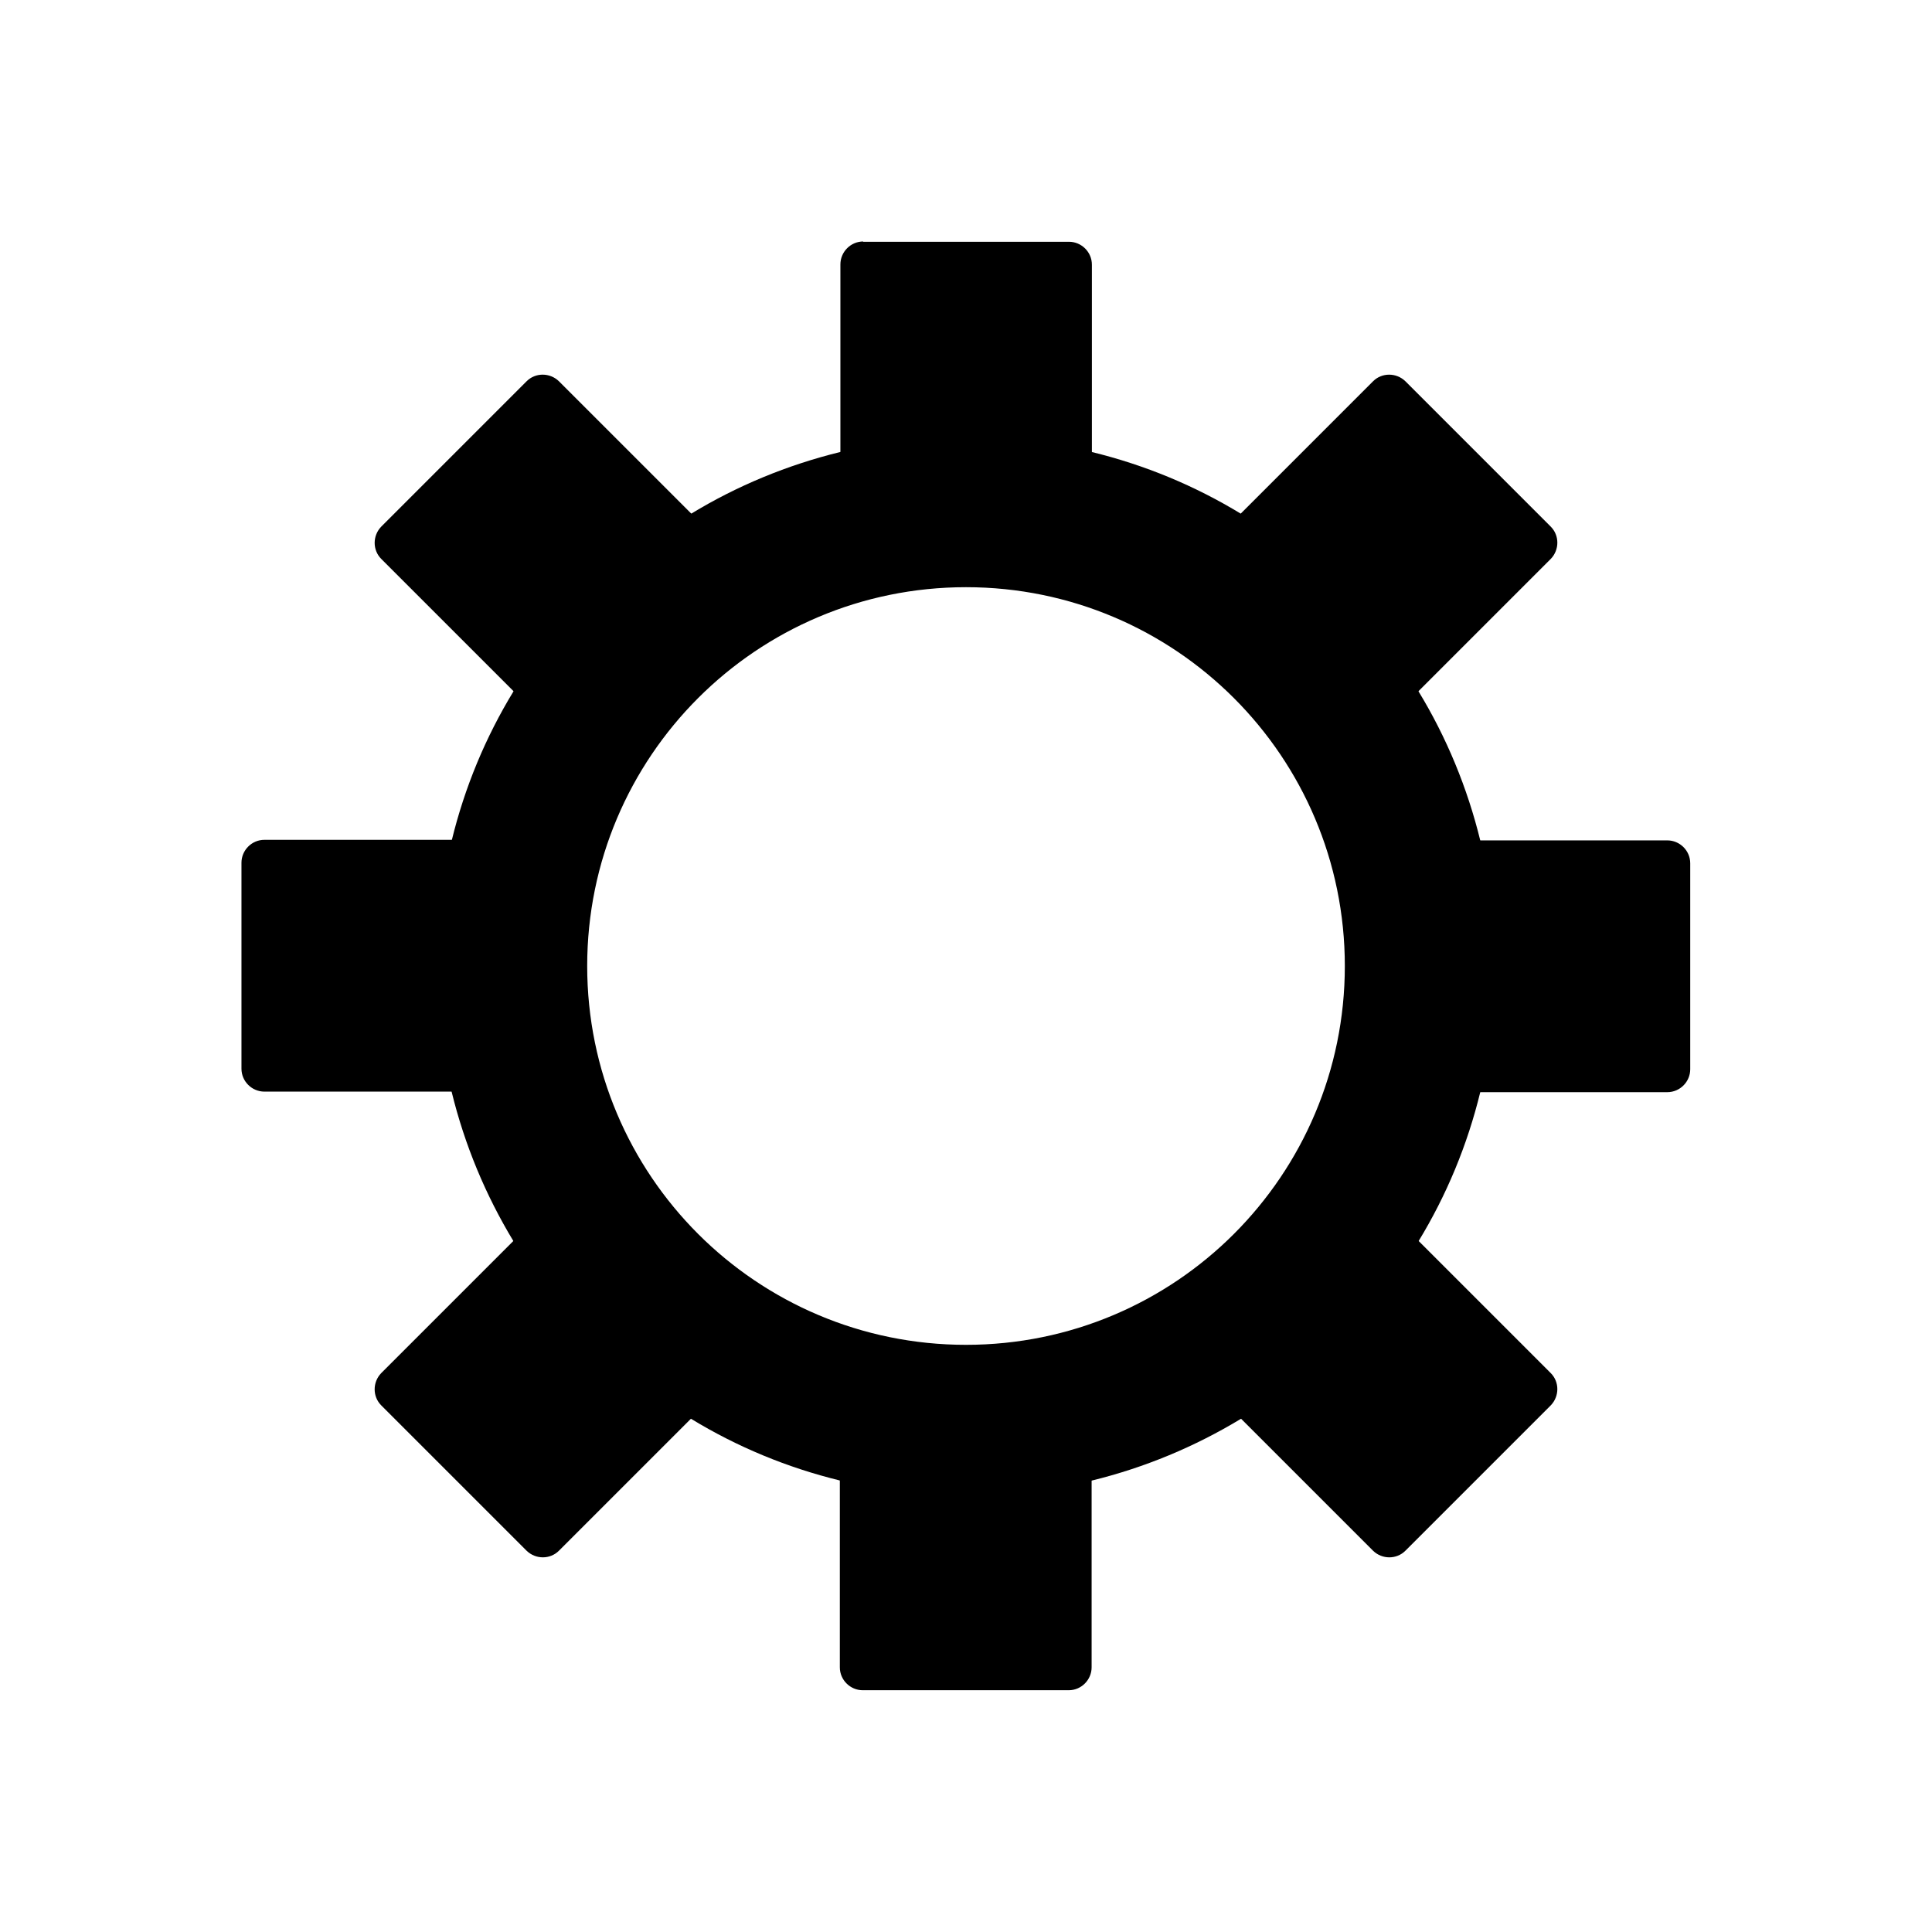
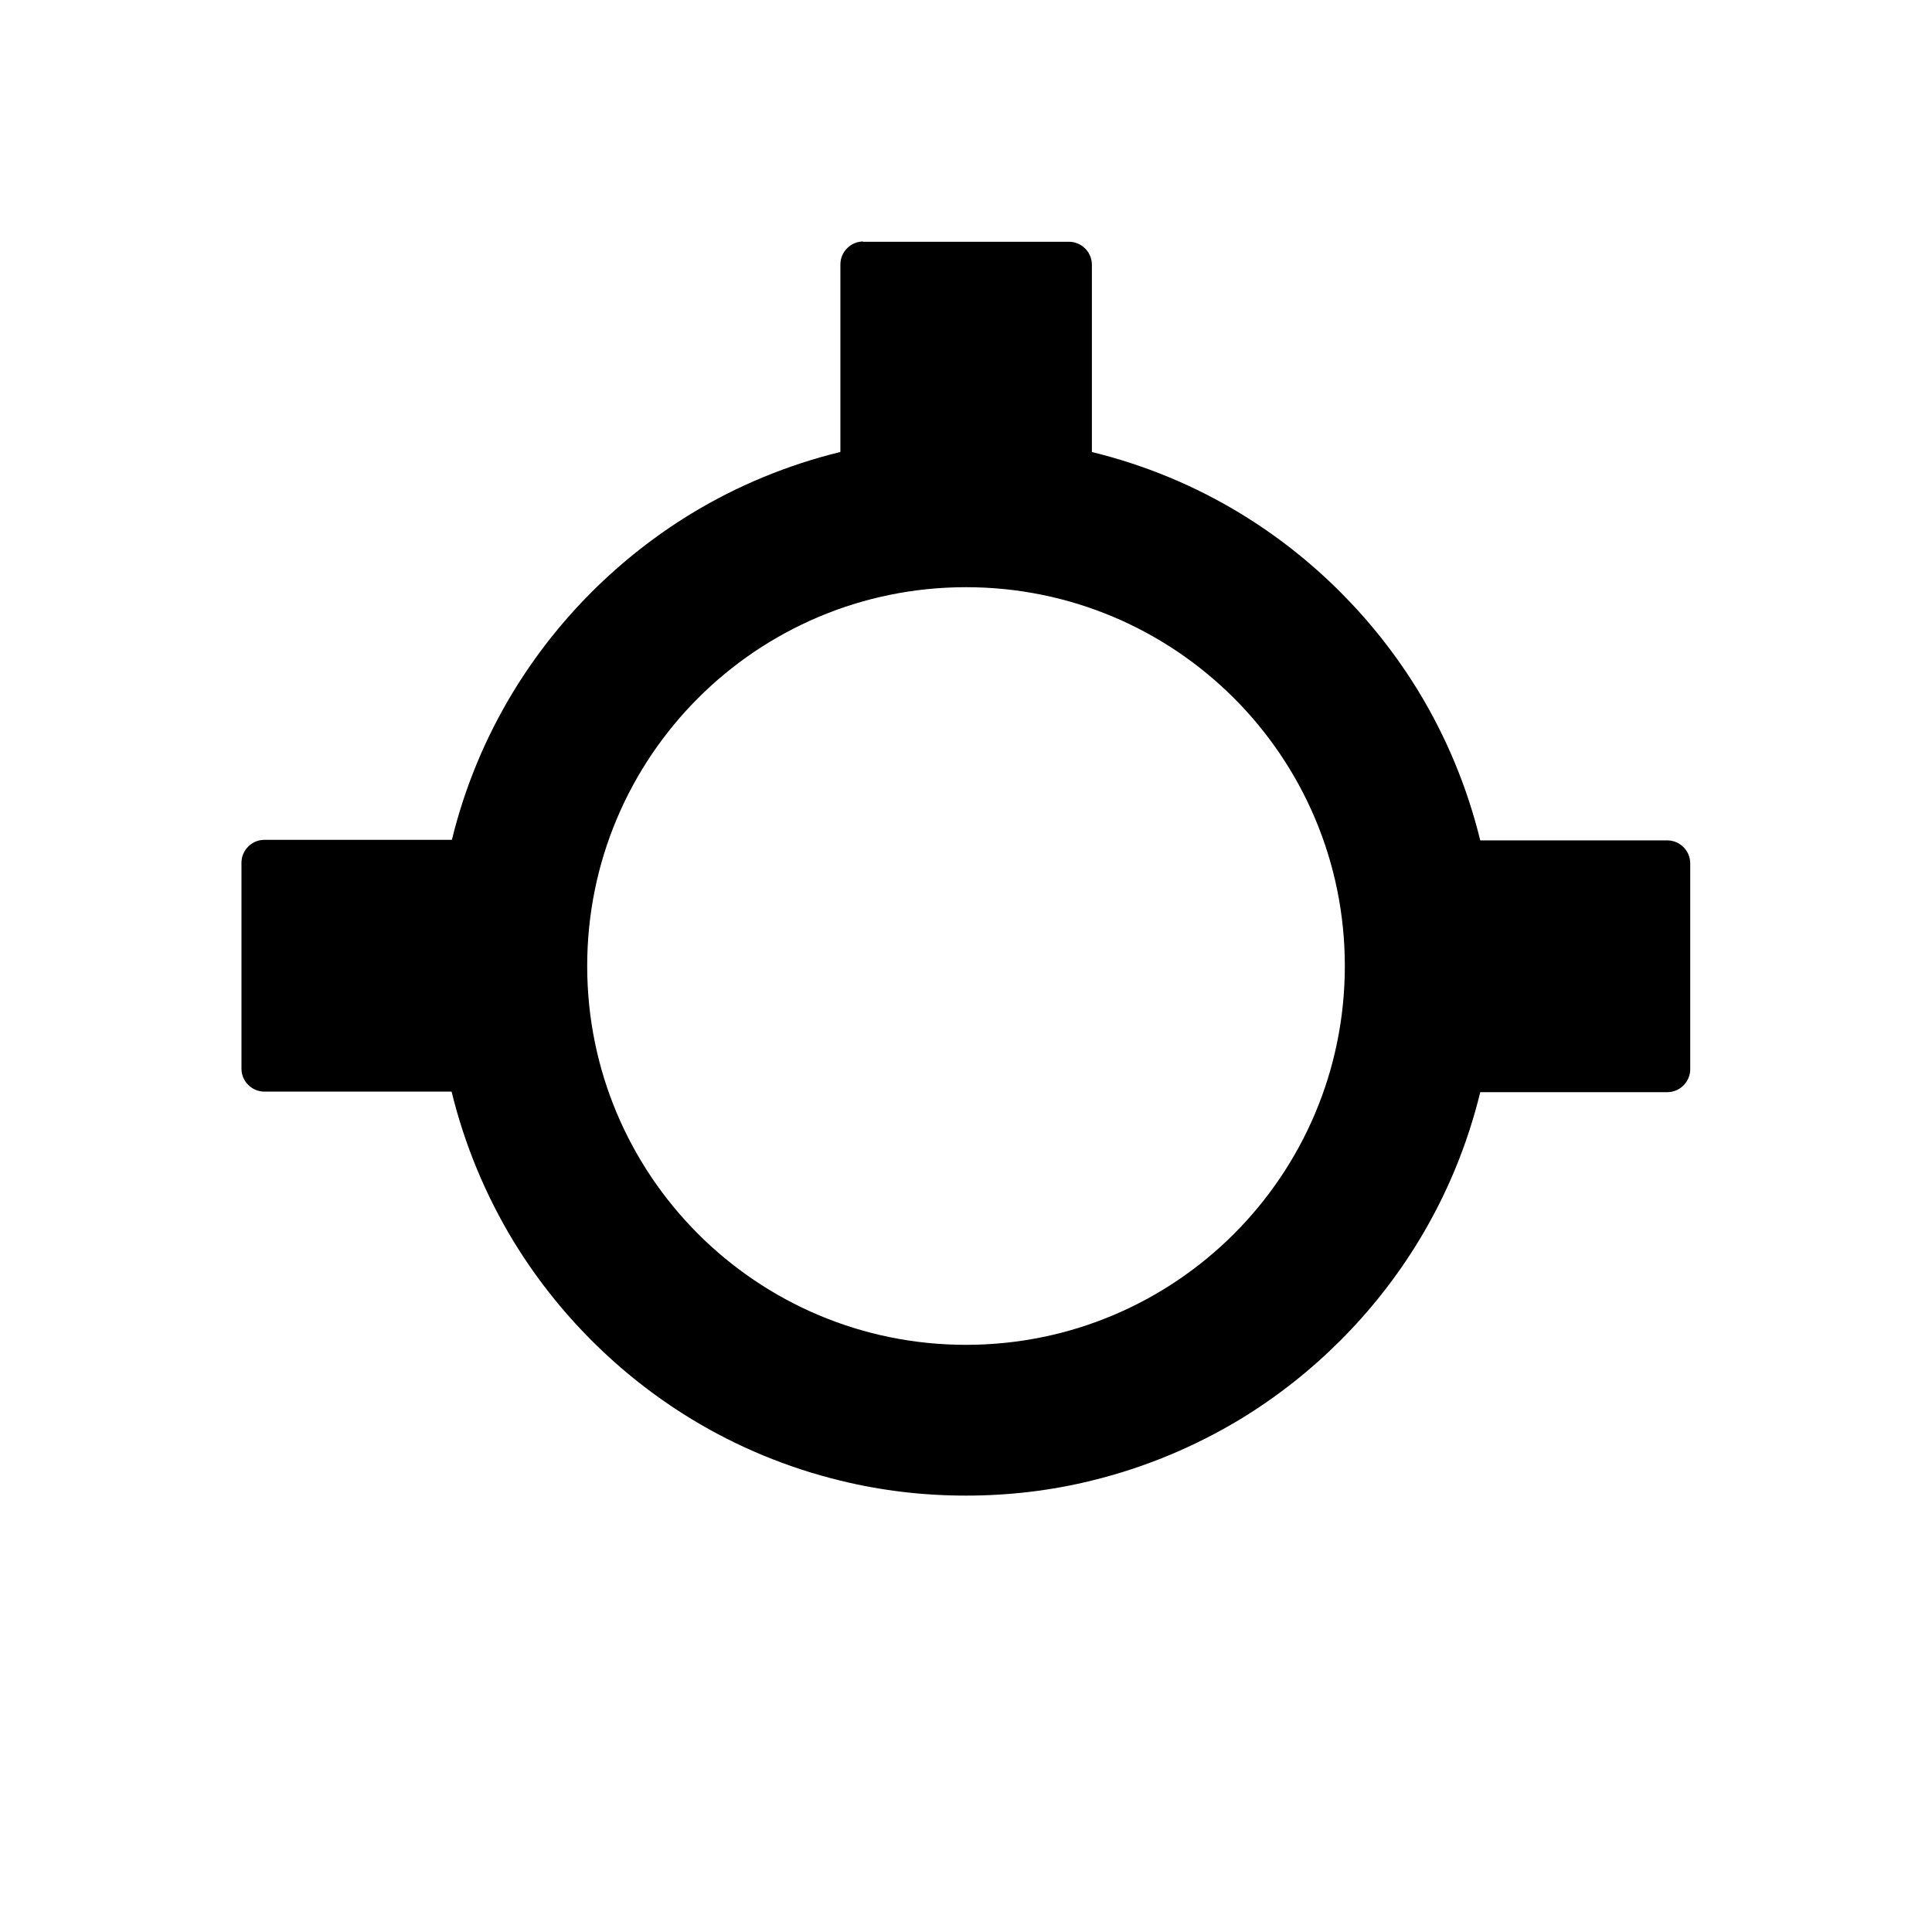
<svg xmlns="http://www.w3.org/2000/svg" fill="#000000" width="800px" height="800px" version="1.1" viewBox="144 144 512 512">
  <g>
-     <path d="m283.42 330.5-38.387-38.387c-2.324-2.324-2.324-6.148 0-8.547l38.535-38.535c2.324-2.324 6.148-2.324 8.547 0l38.461 38.461c2.324 2.324 2.324 6.148 0 8.547-0.449 0.449-0.898 0.824-1.426 1.051-7.047 4.723-13.719 10.121-19.793 16.27-6.223 6.223-11.77 13.047-16.57 20.316l-5.023-3.297 5.023 3.297c-1.801 2.773-5.547 3.523-8.398 1.723-0.375-0.227-0.75-0.523-1.051-0.898z" />
    <path d="m268.42 433.29h-54.355c-3.297 0-6.074-2.699-6.074-6.074v-54.578c0-3.297 2.699-6.074 6.074-6.074h54.43c3.297 0 6.074 2.699 6.074 6.074 0 0.602-0.074 1.125-0.227 1.723-0.824 4.047-1.426 8.246-1.875 12.445s-0.676 8.621-0.676 13.121c0 4.574 0.227 8.922 0.676 13.121 0.449 4.348 1.125 8.695 1.949 12.895 0.676 3.297-1.426 6.449-4.723 7.121-0.449 0.074-0.898 0.148-1.348 0.148z" />
-     <path d="m330.5 516.58-38.387 38.387c-2.324 2.324-6.148 2.324-8.547 0l-38.535-38.535c-2.324-2.324-2.324-6.148 0-8.547l38.461-38.461c2.324-2.324 6.148-2.324 8.547 0 0.449 0.449 0.824 0.898 1.051 1.426 4.723 7.047 10.121 13.719 16.27 19.793 6.223 6.223 13.047 11.77 20.316 16.57l-3.297 5.023 3.297-5.023c2.773 1.801 3.523 5.547 1.723 8.398-0.227 0.375-0.523 0.75-0.898 1.051z" />
-     <path d="m433.29 531.5v54.355c0 3.297-2.699 6.074-6.074 6.074h-54.578c-3.297 0-6.074-2.699-6.074-6.074v-54.43c0-3.297 2.699-6.074 6.074-6.074 0.602 0 1.125 0.074 1.723 0.227 4.047 0.824 8.246 1.426 12.445 1.875s8.621 0.676 13.121 0.676c4.574 0 8.922-0.227 13.121-0.676 4.348-0.449 8.695-1.125 12.895-1.949 3.297-0.676 6.449 1.426 7.121 4.723 0.074 0.449 0.148 0.898 0.148 1.348z" />
-     <path d="m516.58 469.5 38.387 38.387c2.324 2.324 2.324 6.148 0 8.547l-38.535 38.535c-2.324 2.324-6.148 2.324-8.547 0l-38.461-38.461c-2.324-2.324-2.324-6.148 0-8.547 0.449-0.449 0.898-0.824 1.426-1.051 7.047-4.723 13.719-10.121 19.793-16.27 6.223-6.223 11.77-13.047 16.57-20.316l5.023 3.297-5.023-3.297c1.801-2.773 5.547-3.523 8.398-1.723 0.375 0.227 0.75 0.523 1.051 0.898z" />
    <path d="m531.5 366.71h54.355c3.297 0 6.074 2.699 6.074 6.074v54.578c0 3.297-2.699 6.074-6.074 6.074h-54.43c-3.297 0-6.074-2.699-6.074-6.074 0-0.602 0.074-1.125 0.227-1.723 0.824-4.047 1.426-8.246 1.875-12.445 0.449-4.199 0.676-8.621 0.676-13.121 0-4.574-0.227-8.922-0.676-13.121-0.449-4.348-1.125-8.695-1.949-12.895-0.676-3.297 1.426-6.449 4.723-7.121 0.449-0.074 0.898-0.148 1.348-0.148z" />
-     <path d="m469.5 283.42 38.387-38.387c2.324-2.324 6.148-2.324 8.547 0l38.535 38.535c2.324 2.324 2.324 6.148 0 8.547l-38.461 38.461c-2.324 2.324-6.148 2.324-8.547 0-0.449-0.449-0.824-0.898-1.051-1.426-4.723-7.047-10.121-13.719-16.27-19.793-6.223-6.223-13.047-11.77-20.316-16.57l3.297-5.023-3.297 5.023c-2.773-1.801-3.523-5.547-1.723-8.398 0.227-0.375 0.523-0.75 0.898-1.051z" />
    <path d="m372.71 208.07h54.578c3.297 0 6.074 2.699 6.074 6.074v54.43c0 3.297-2.699 6.074-6.074 6.074-0.602 0-1.125-0.074-1.723-0.227-4.047-0.824-8.246-1.426-12.445-1.875-4.199-0.449-8.621-0.676-13.121-0.676-4.574 0-8.922 0.227-13.121 0.676-4.348 0.449-8.695 1.125-12.895 1.949-3.297 0.676-6.449-1.426-7.121-4.723-0.074-0.449-0.148-0.898-0.148-1.348v-54.355c0-3.297 2.699-6.074 6.074-6.074z" />
    <path d="m472.8 280.12c-12.07-7.348-25.34-12.895-39.512-16.344-10.645-2.625-21.816-3.973-33.289-3.973-11.469 0-22.641 1.348-33.289 3.973-14.094 3.449-27.441 8.996-39.512 16.344-9.598 5.848-18.441 12.82-26.391 20.766-7.945 7.945-14.918 16.793-20.766 26.391-7.348 12.07-12.895 25.34-16.344 39.512-2.625 10.645-3.973 21.816-3.973 33.289 0 11.469 1.348 22.641 3.973 33.289 3.449 14.094 8.996 27.363 16.344 39.512 5.848 9.598 12.82 18.441 20.766 26.391 7.945 7.945 16.793 14.918 26.391 20.766 12.07 7.348 25.34 12.895 39.512 16.344 10.645 2.625 21.816 3.973 33.289 3.973 11.469 0 22.641-1.348 33.289-3.973 14.094-3.449 27.363-8.996 39.512-16.344 9.598-5.848 18.441-12.82 26.391-20.766 7.945-7.945 14.918-16.793 20.766-26.391 7.348-12.07 12.895-25.34 16.344-39.512 2.625-10.645 3.973-21.816 3.973-33.289 0-11.469-1.348-22.641-3.973-33.289-3.449-14.094-8.996-27.441-16.344-39.512-5.848-9.598-12.82-18.441-20.766-26.391-7.945-7.945-16.793-14.918-26.391-20.766zm-72.797 19.492c27.738 0 52.855 11.246 71 29.391s29.391 43.258 29.391 71c0 27.738-11.246 52.855-29.391 71s-43.258 29.391-71 29.391c-27.738 0-52.855-11.246-71-29.391s-29.391-43.258-29.391-71c0-27.738 11.246-52.855 29.391-71s43.258-29.391 71-29.391z" fill-rule="evenodd" />
  </g>
</svg>